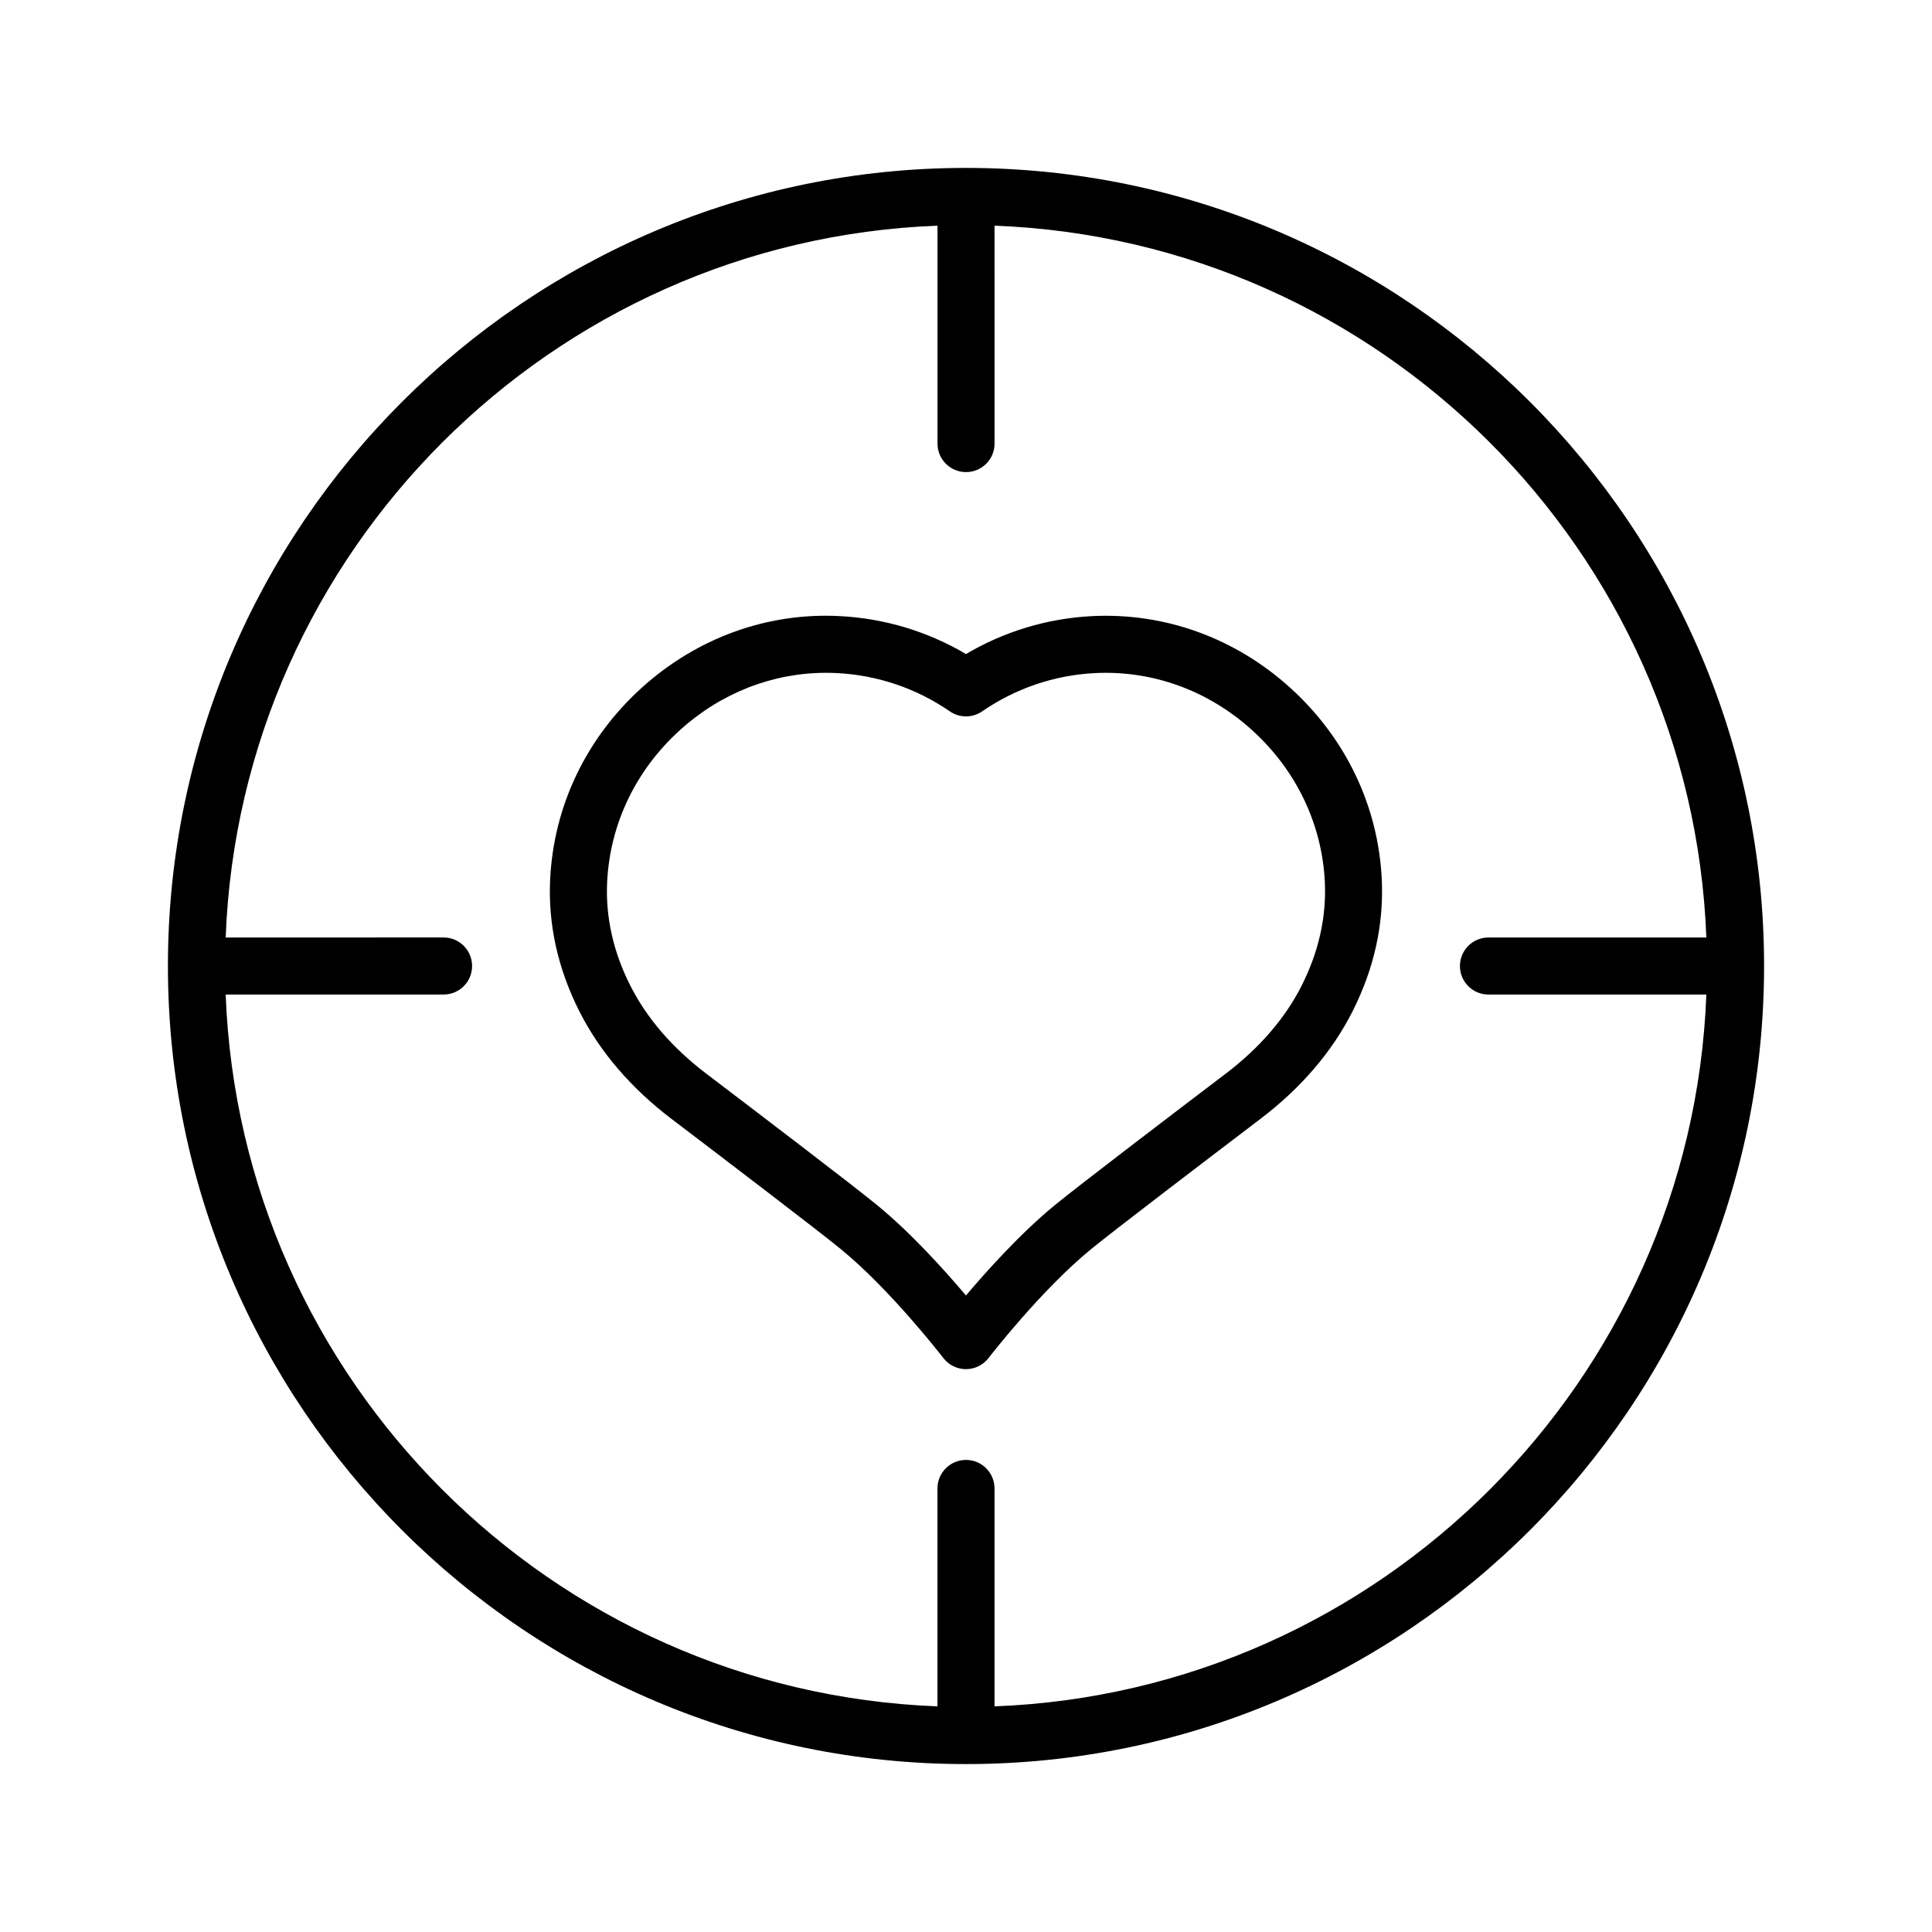
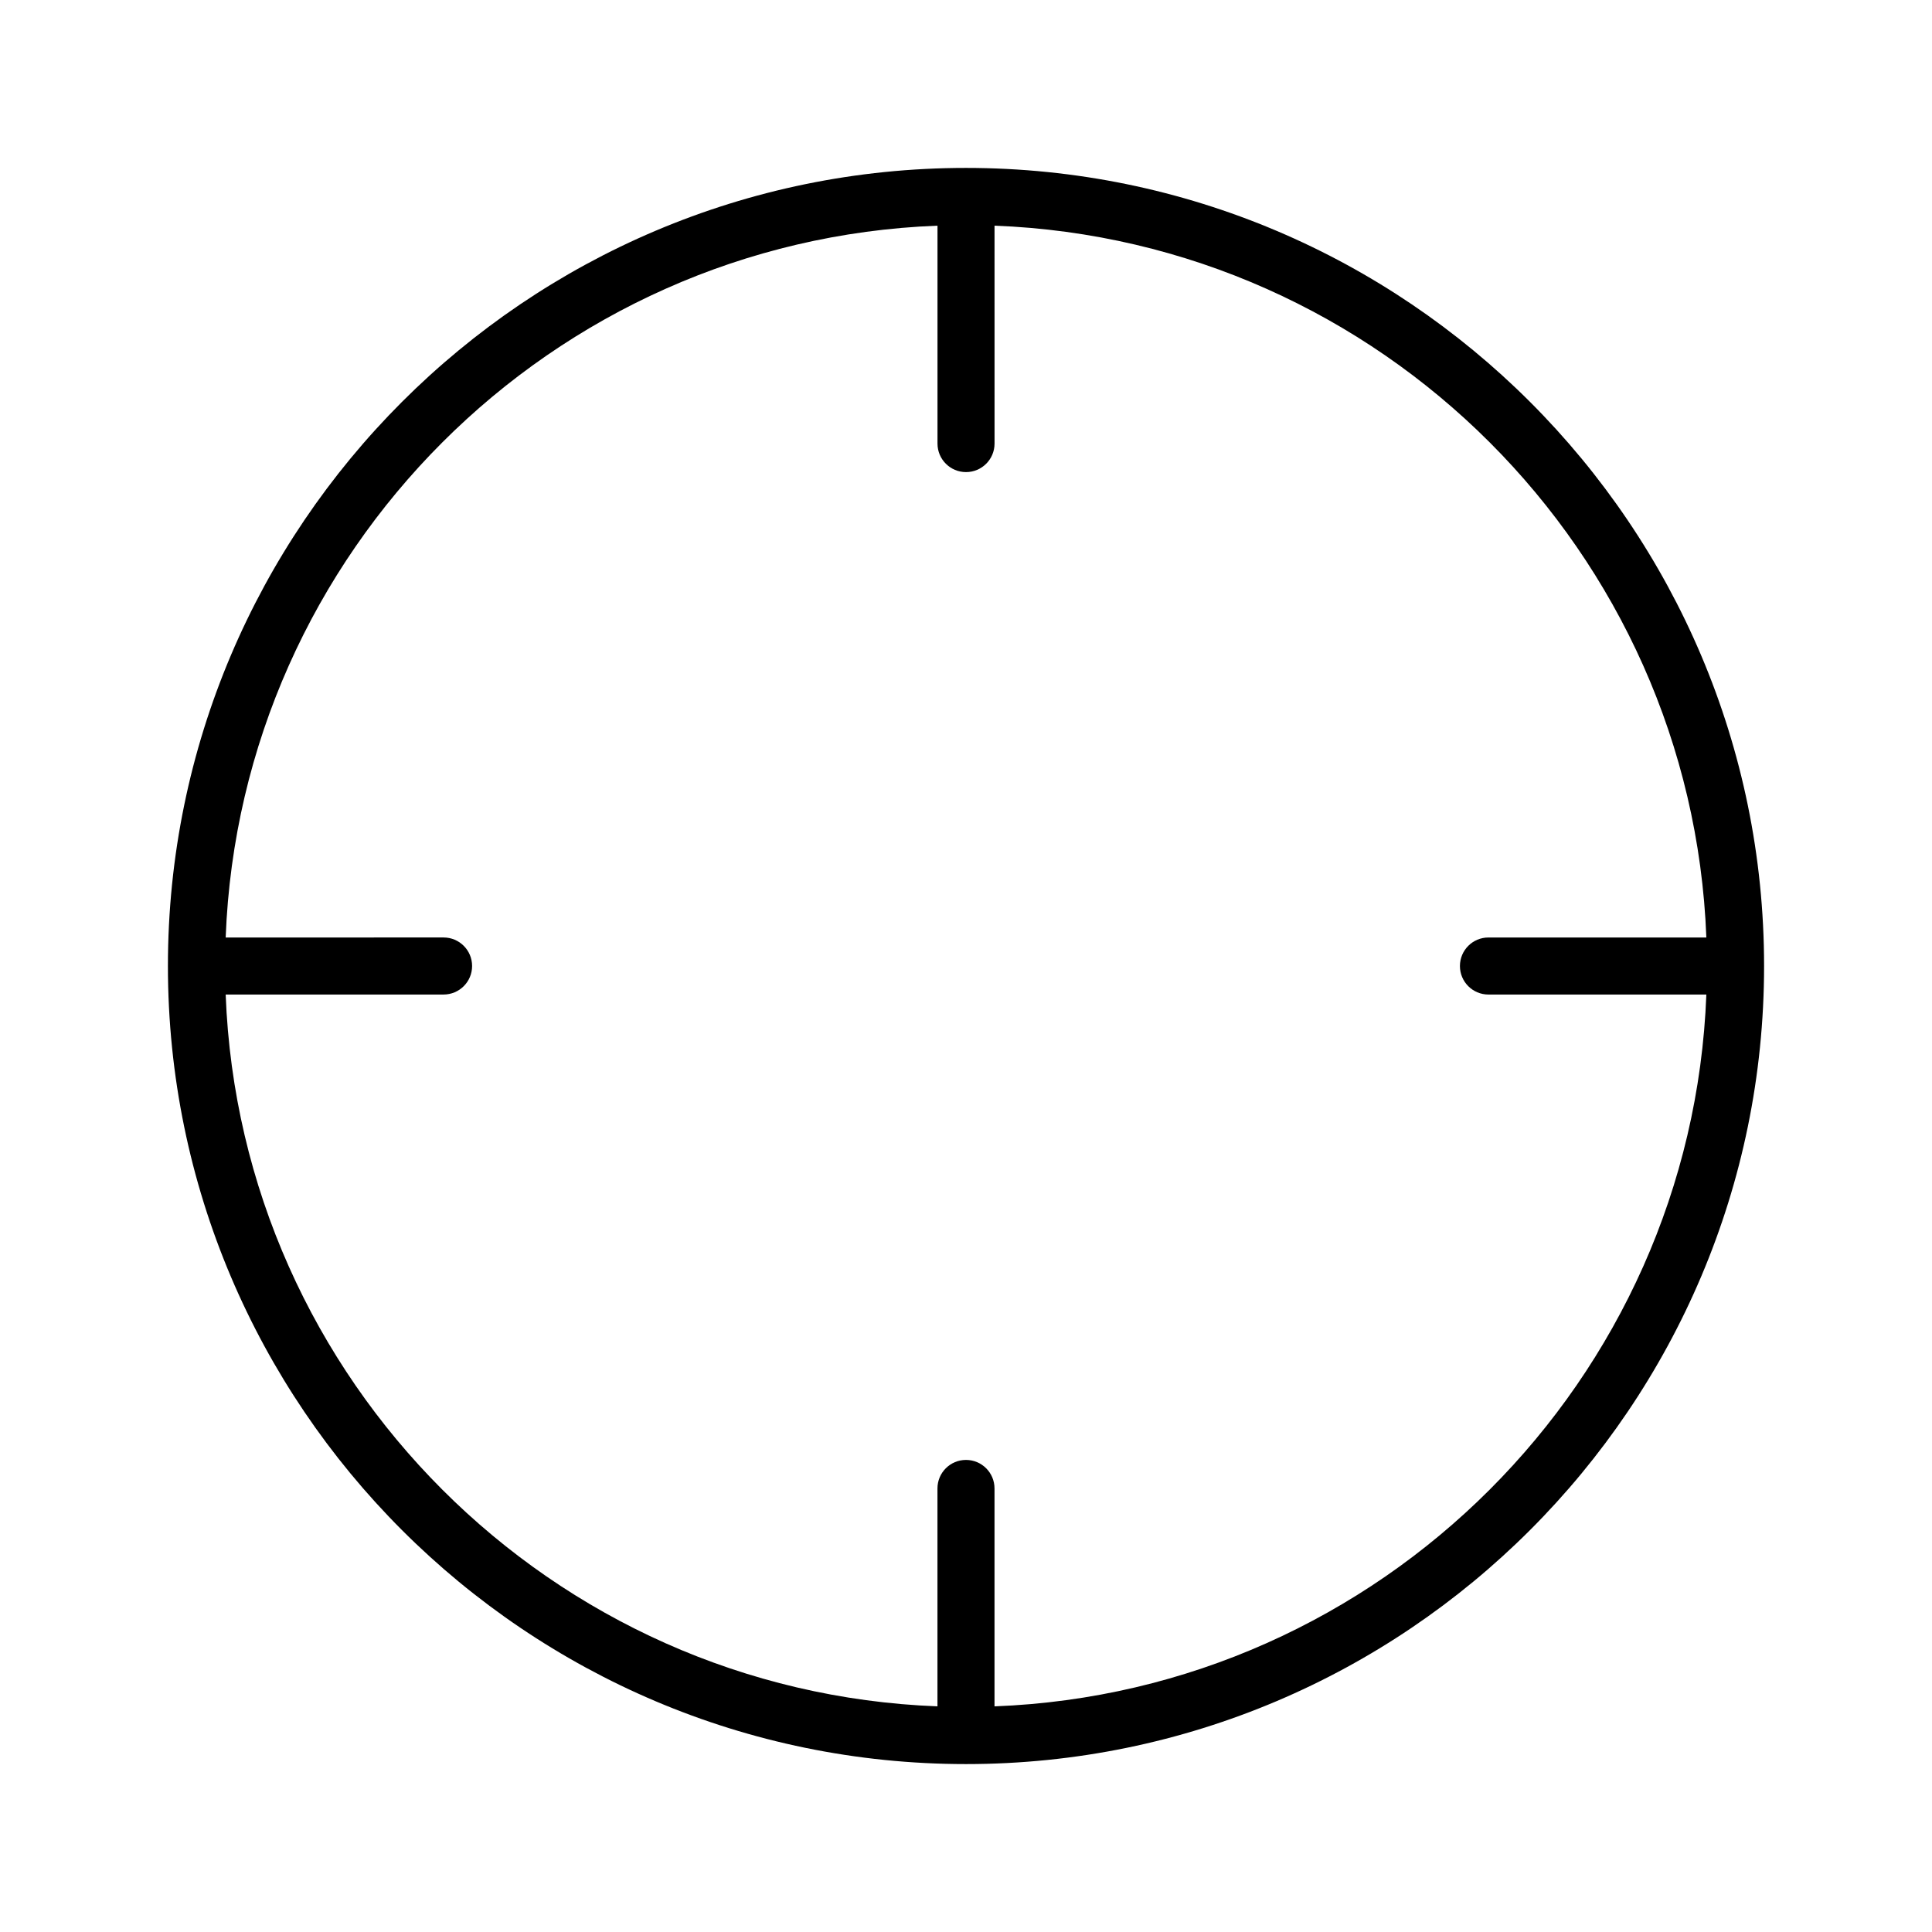
<svg xmlns="http://www.w3.org/2000/svg" fill="#000000" width="800px" height="800px" version="1.1" viewBox="144 144 512 512">
  <g>
-     <path d="m485.98 326.32c-14.629-13.262-33.305-20.016-52.598-19.039-11.812 0.602-23.258 4.059-33.387 10.047-10.133-5.988-21.578-9.445-33.387-10.051-19.266-1.02-37.969 5.777-52.602 19.039-14.703 13.328-23.301 31.371-24.215 50.809-0.555 11.883 2.051 23.613 7.742 34.875 5.426 10.727 13.656 20.336 24.469 28.555 14.102 10.715 38.672 29.438 44.824 34.473 13.324 10.902 27.027 28.68 27.164 28.855 1.43 1.863 3.648 2.957 5.996 2.957 2.348 0 4.566-1.094 5.996-2.953 0.137-0.18 13.844-17.957 27.176-28.859 6.148-5.031 30.719-23.758 44.82-34.473 10.812-8.215 19.047-17.824 24.469-28.555 5.691-11.266 8.297-22.996 7.742-34.875-0.91-19.434-9.508-37.477-24.211-50.805zm2.981 78.863c-4.379 8.668-11.152 16.52-20.125 23.34-14.18 10.773-38.914 29.625-45.246 34.809-8.98 7.348-17.922 17.273-23.598 23.988-5.676-6.719-14.621-16.648-23.59-23.988-6.336-5.188-31.066-24.035-45.246-34.812-8.973-6.82-15.746-14.672-20.125-23.34-4.5-8.902-6.566-18.105-6.133-27.348 0.723-15.391 7.562-29.707 19.266-40.316 10.887-9.871 24.559-15.215 38.773-15.215 0.965 0 1.934 0.023 2.906 0.074 10.711 0.547 21.039 4.051 29.867 10.141 2.582 1.781 5.996 1.781 8.582 0 8.828-6.09 19.152-9.594 29.867-10.141 15.273-0.766 30.051 4.602 41.676 15.141 11.703 10.609 18.547 24.926 19.266 40.316 0.426 9.242-1.637 18.441-6.141 27.352z" />
    <path d="m400 188.5c-116.62 0-211.5 94.879-211.5 211.5 0 116.62 94.879 211.5 211.5 211.5 116.62 0 211.5-94.879 211.5-211.5 0-116.62-94.879-211.5-211.5-211.5zm7.555 407.7v-57.746c0-4.176-3.383-7.559-7.559-7.559-4.176 0-7.559 3.383-7.559 7.559v57.746c-102.28-3.894-184.74-86.355-188.63-188.64h57.746c4.176 0 7.559-3.383 7.559-7.559 0-4.176-3.383-7.559-7.559-7.559l-57.746 0.004c3.894-102.29 86.352-184.74 188.64-188.64v57.746c0 4.176 3.383 7.559 7.559 7.559s7.559-3.383 7.559-7.559l-0.004-57.746c102.29 3.894 184.75 86.352 188.64 188.64h-57.746c-4.176 0-7.559 3.383-7.559 7.559s3.383 7.559 7.559 7.559h57.746c-3.894 102.28-86.355 184.74-188.64 188.64z" />
  </g>
</svg>